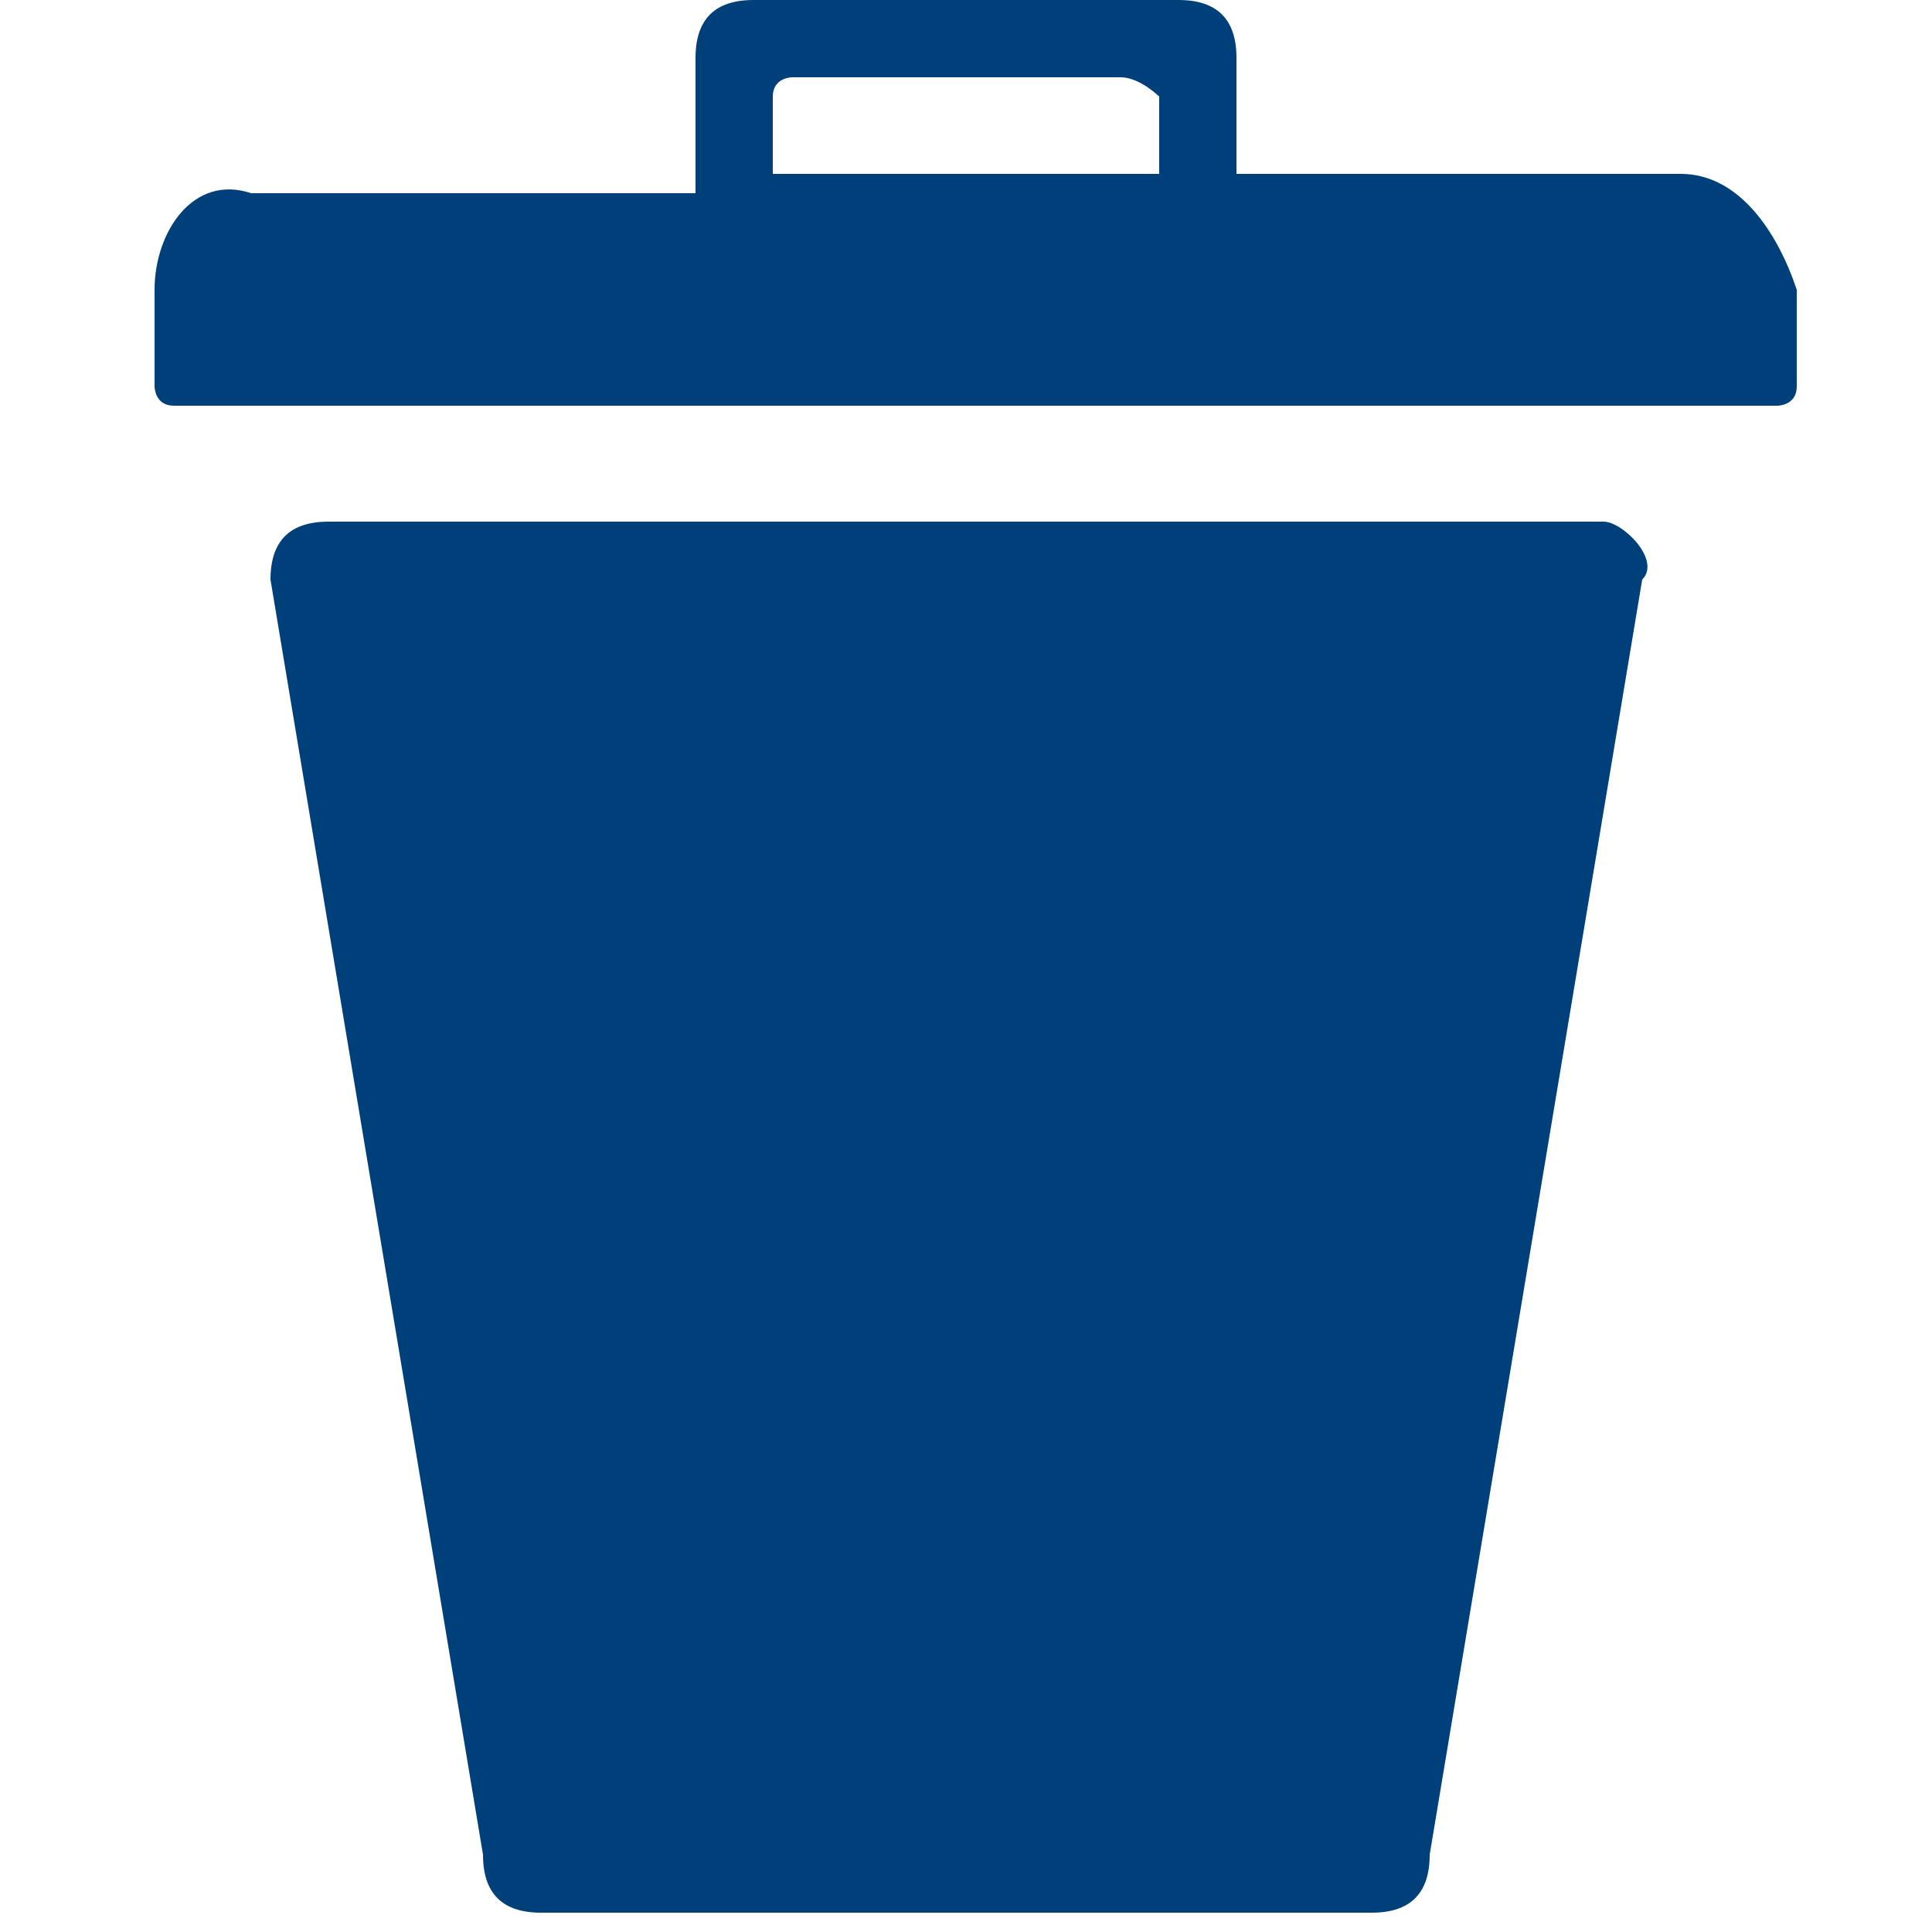
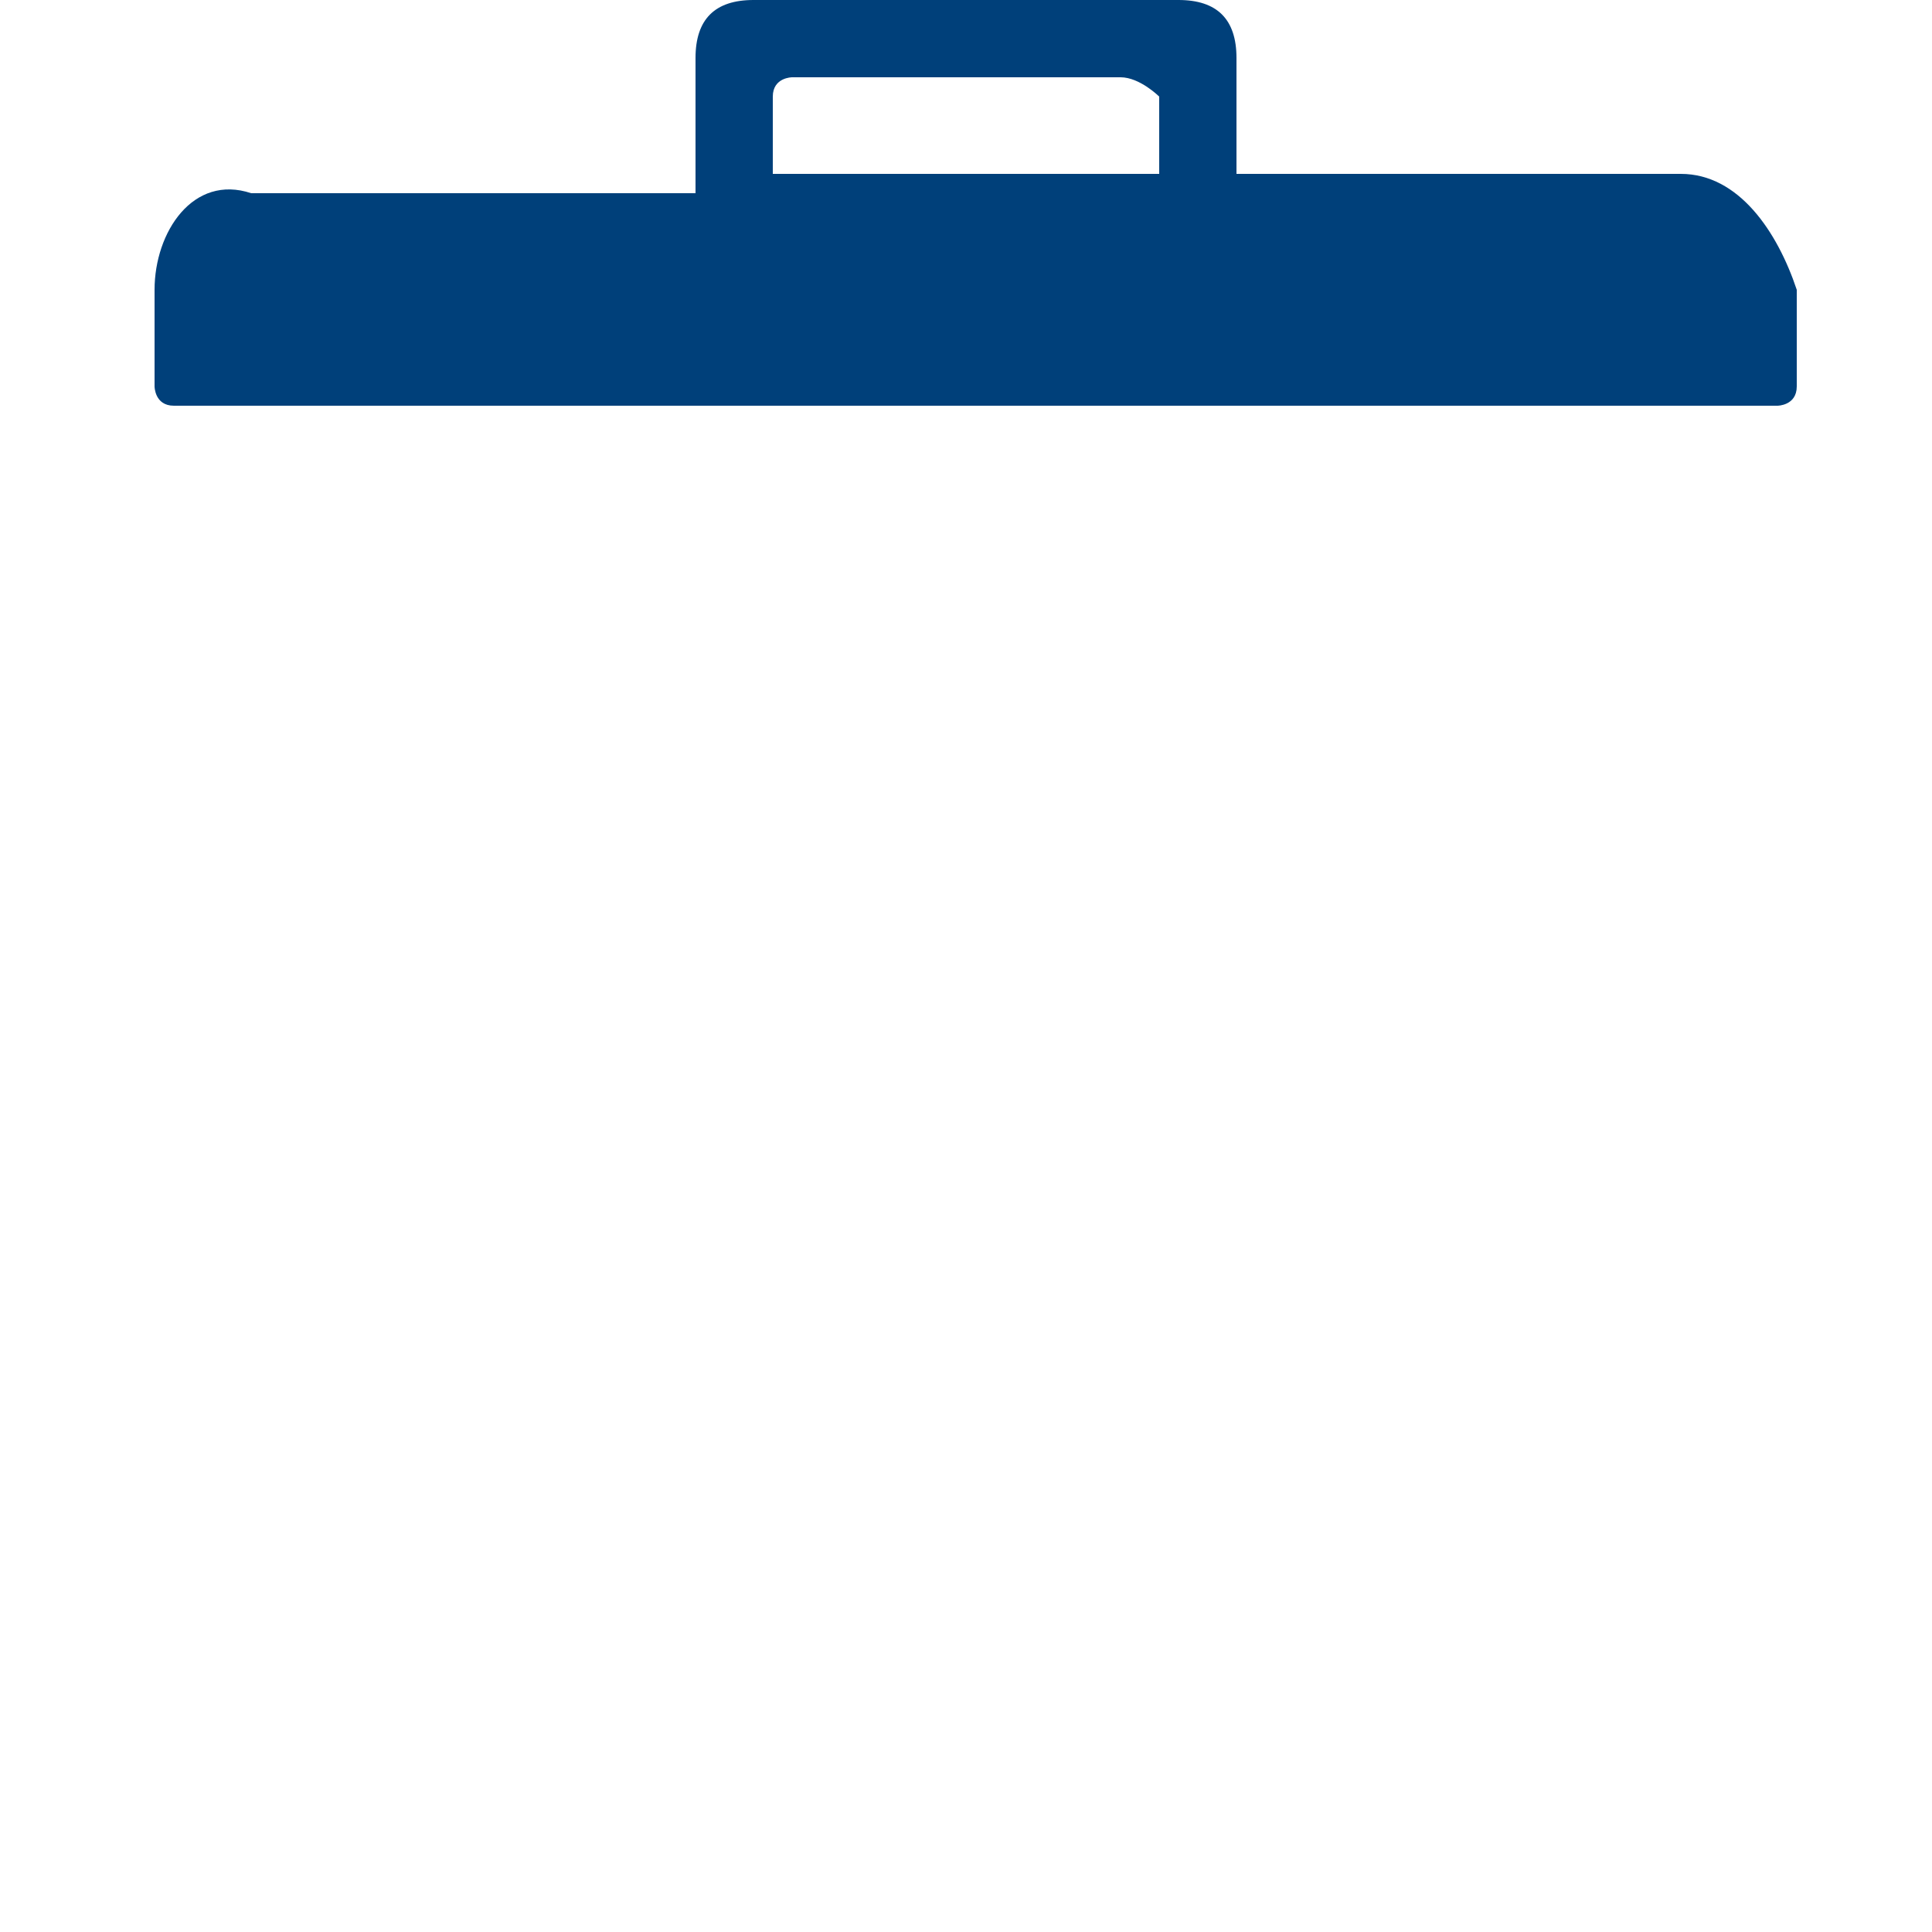
<svg xmlns="http://www.w3.org/2000/svg" version="1.1" id="Ebene_1" x="0px" y="0px" viewBox="0 0 10 10" style="enable-background:new 0 0 10 10;" xml:space="preserve">
  <style type="text/css">
	.st0{fill:#00407A;}
</style>
  <g>
    <path class="st0" d="M8.7,0.9H6.4V0.3C6.4,0.1,6.3,0,6.1,0H3.9C3.7,0,3.6,0.1,3.6,0.3v0.7H1.3C1,0.9,0.8,1.2,0.8,1.5V2   c0,0,0,0.1,0.1,0.1h3h2.3h3c0,0,0.1,0,0.1-0.1V1.5C9.2,1.2,9,0.9,8.7,0.9z M4,0.5c0-0.1,0.1-0.1,0.1-0.1h1.7C5.9,0.4,6,0.5,6,0.5   v0.4H4V0.5z" />
-     <path class="st0" d="M8.3,2.7H5h0H1.7c-0.2,0-0.3,0.1-0.3,0.3l1.1,6.6c0,0.2,0.1,0.3,0.3,0.3H5h0h2.1c0.2,0,0.3-0.1,0.3-0.3   l1.1-6.6C8.6,2.9,8.4,2.7,8.3,2.7z" />
  </g>
</svg>